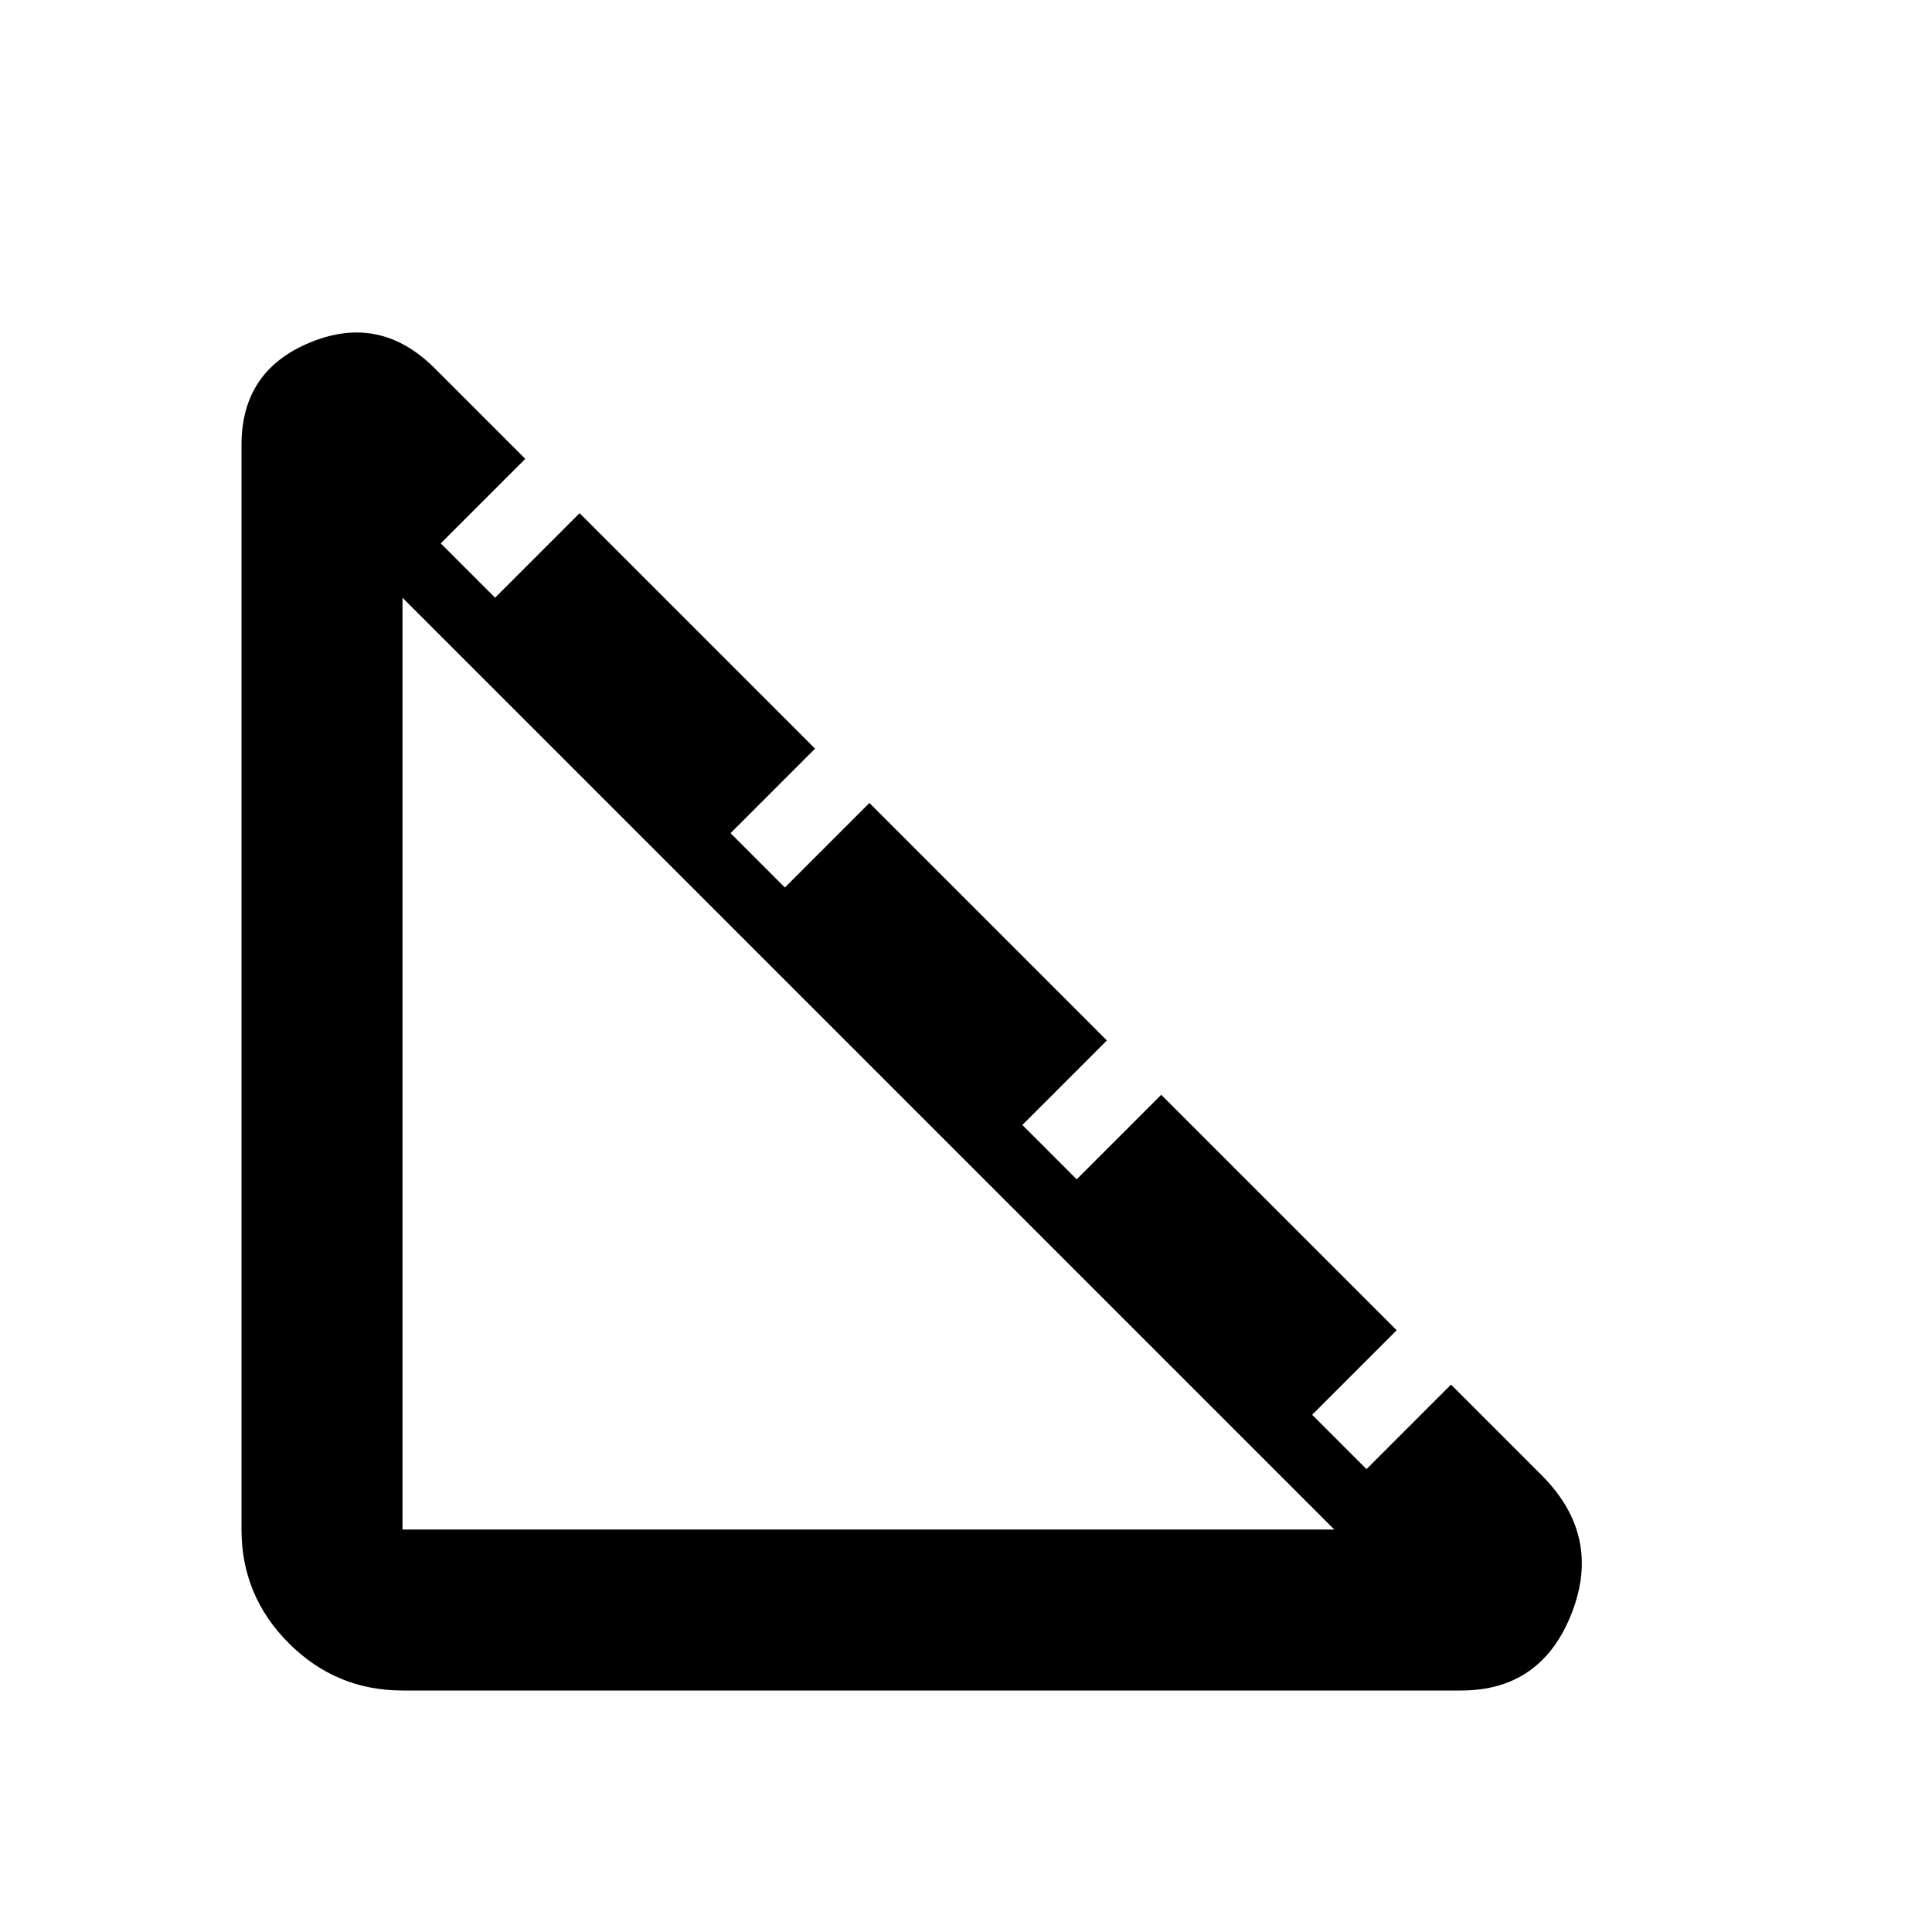
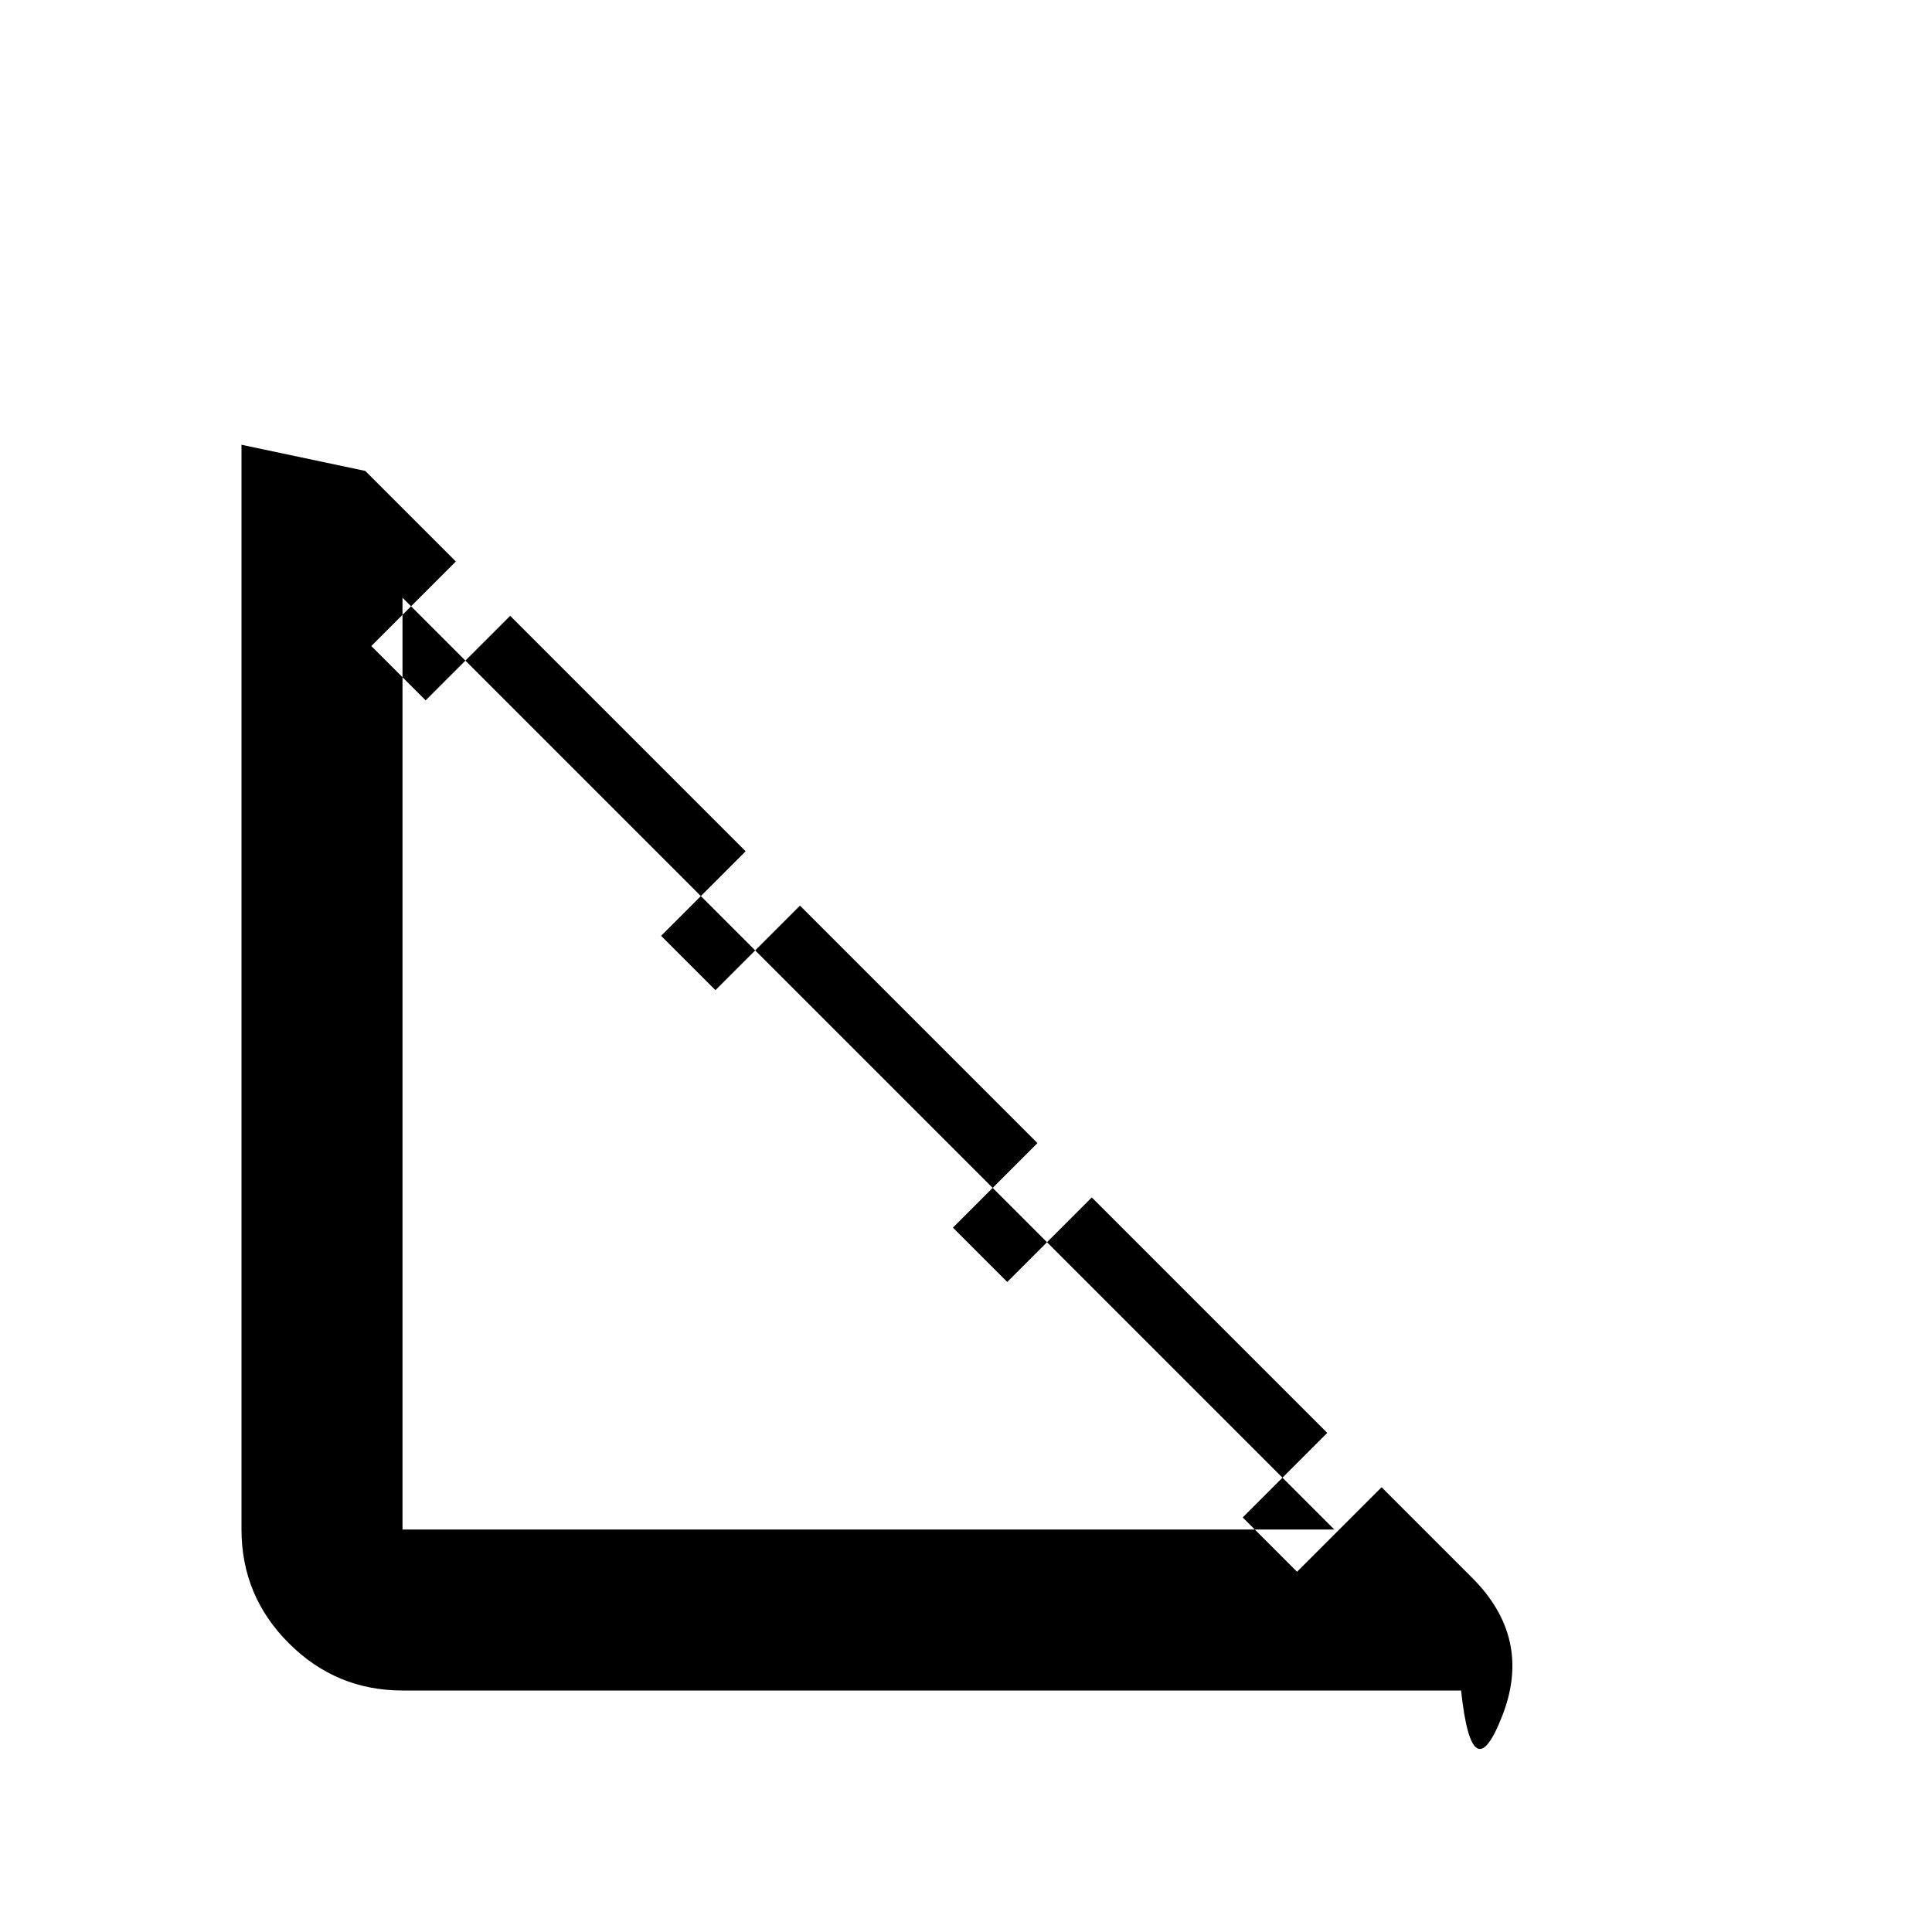
<svg xmlns="http://www.w3.org/2000/svg" height="60" viewBox="0 96 960 960" width="60">
-   <path d="M200 936q-33 0-56.5-23.5T120 856V317q0-37 34.5-51t61.5 13l45 45-42 42 27 27 42-42 117 117-42 42 27 27 42-42 118 118-42 42 27 27 42-42 117 117-42 42 27 27 42-42 45 45q30 30 15 68.5T726 936H200Zm0-80h463L200 393v463Z" />
+   <path d="M200 936q-33 0-56.5-23.5T120 856V317t61.5 13l45 45-42 42 27 27 42-42 117 117-42 42 27 27 42-42 118 118-42 42 27 27 42-42 117 117-42 42 27 27 42-42 45 45q30 30 15 68.5T726 936H200Zm0-80h463L200 393v463Z" />
</svg>